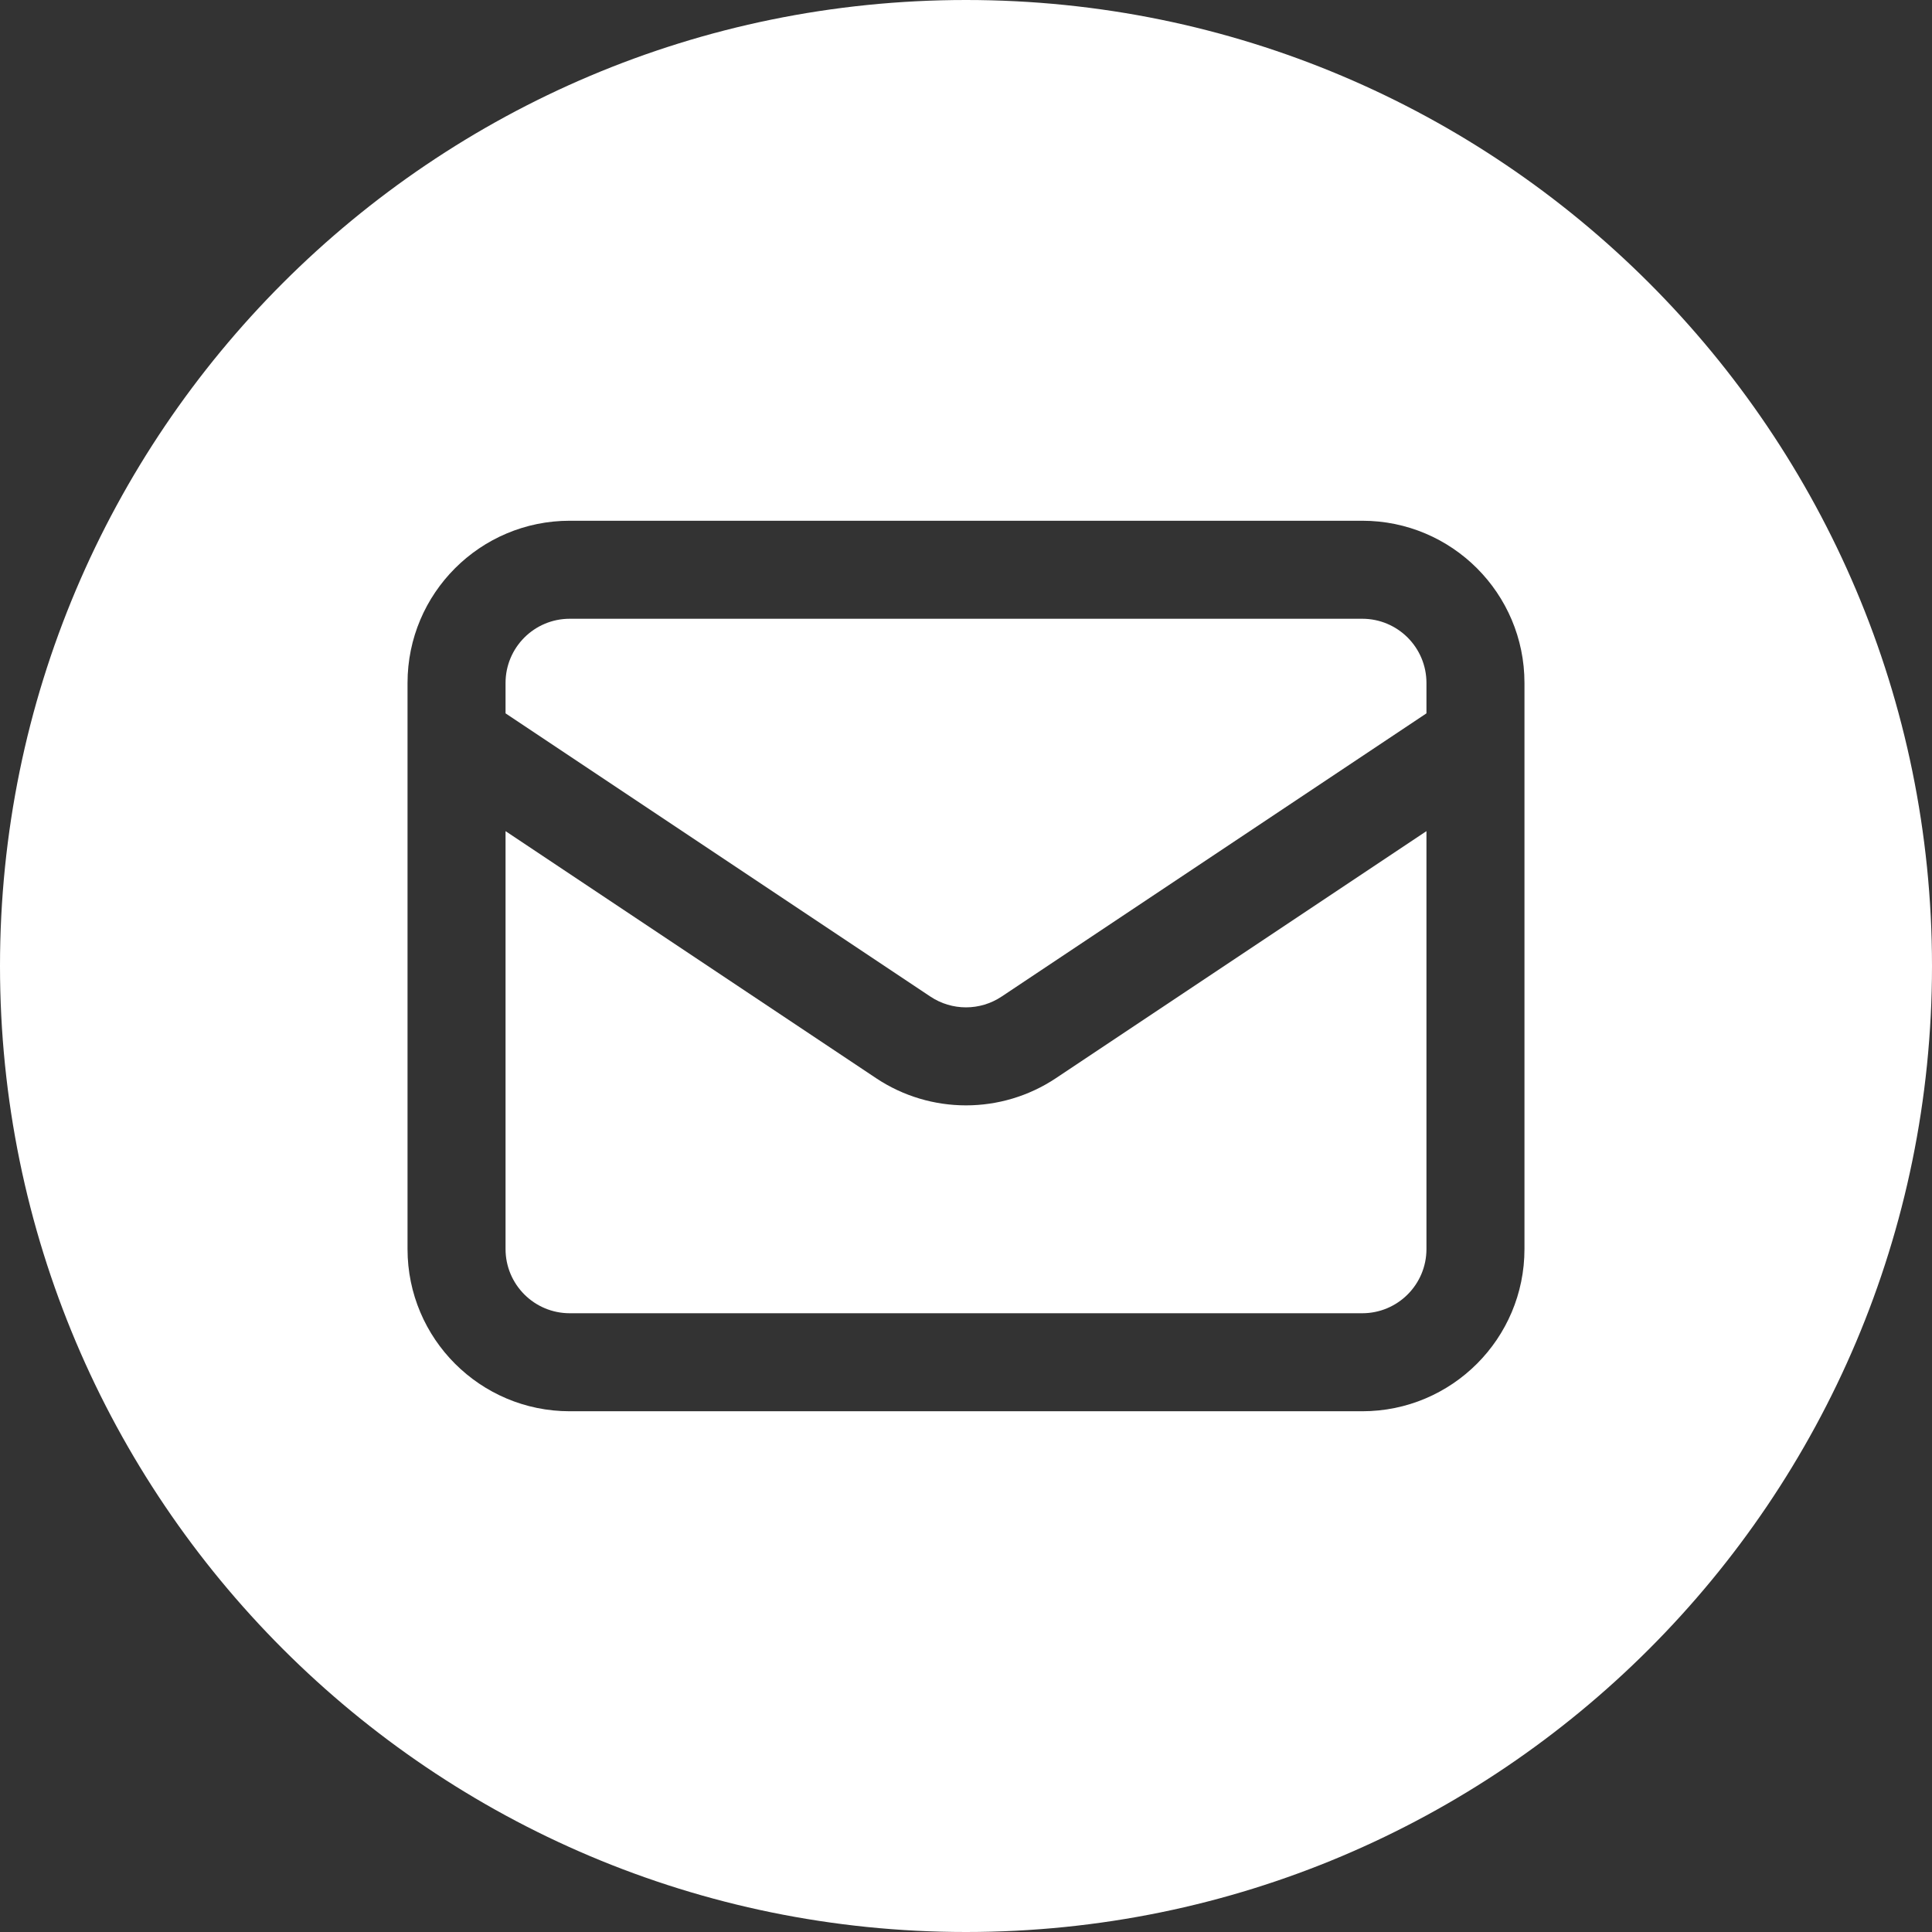
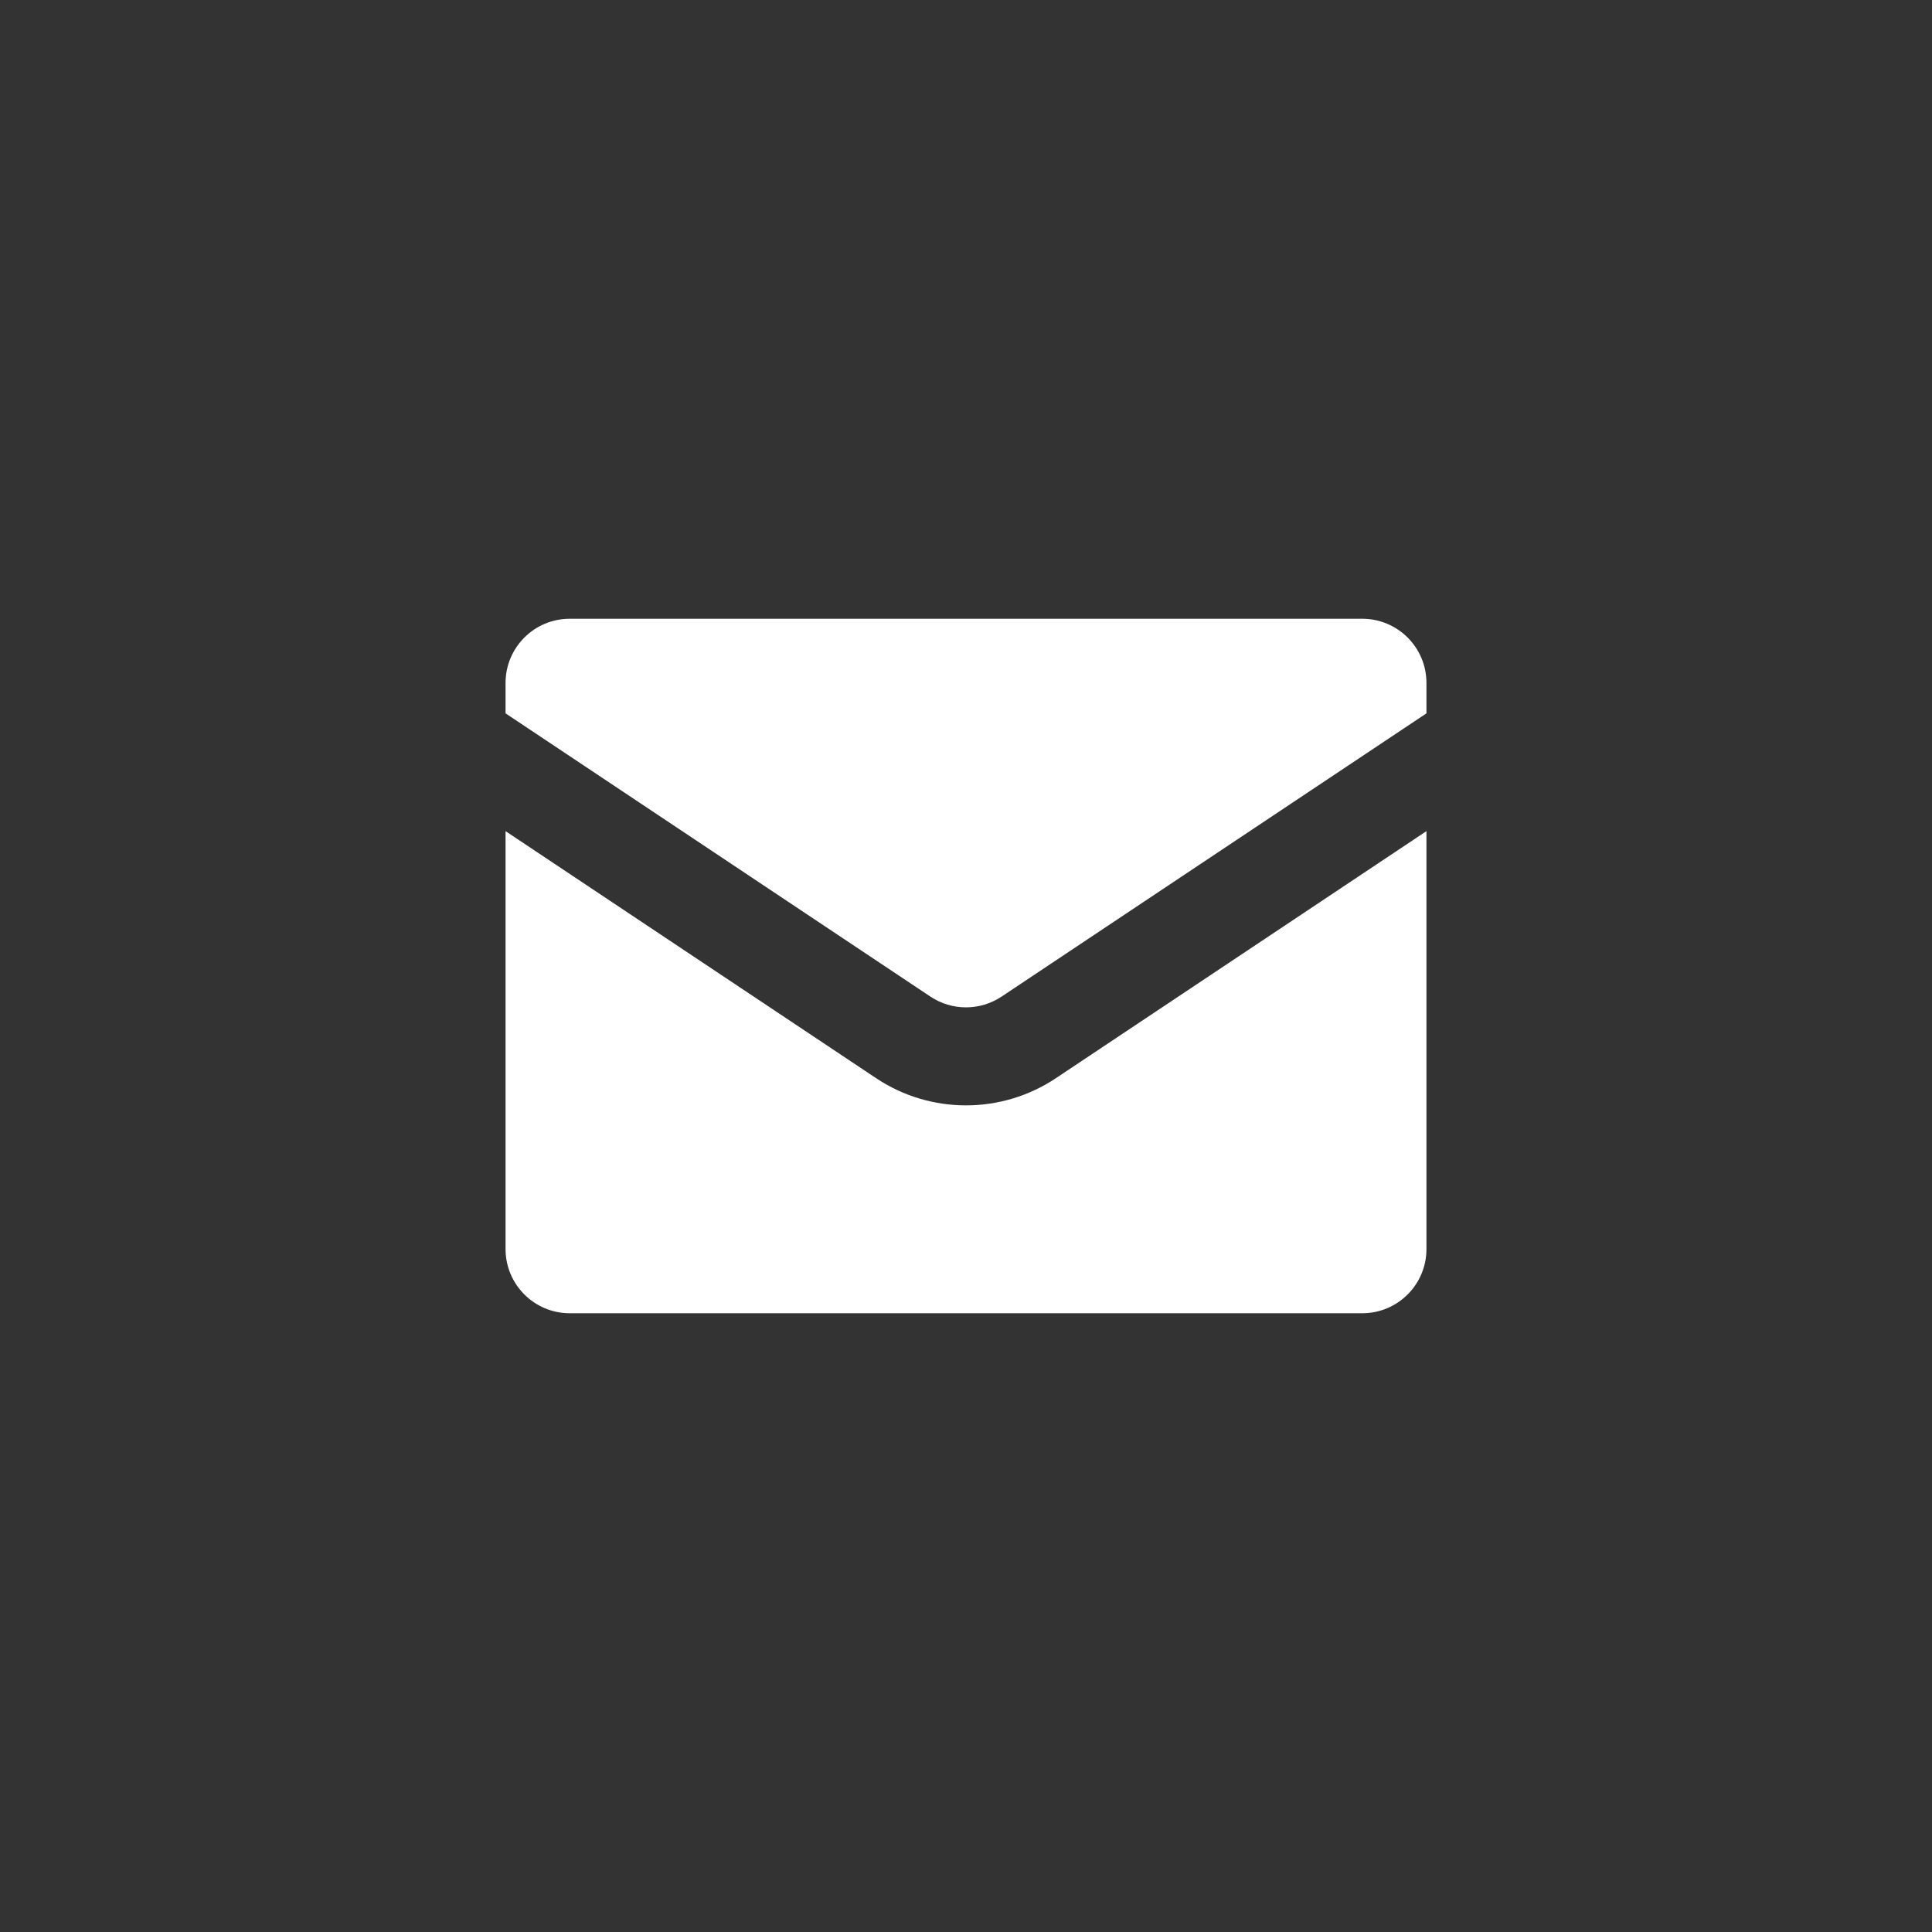
<svg xmlns="http://www.w3.org/2000/svg" width="112" height="112" viewBox="0 0 112 112" fill="none">
  <rect x="0" y="0" width="112" height="112" fill="#333333" stroke="none" />
  <path d="M29.307 72.408V48.182L50.783 62.5C53.942 64.606 58.058 64.606 61.217 62.5L82.693 48.182V72.408C82.693 74.464 81.027 76.13 78.971 76.13H33.029C30.973 76.13 29.307 74.464 29.307 72.408Z" fill="white" />
  <path d="M58.065 57.772L82.693 41.353V39.592C82.693 37.536 81.027 35.87 78.971 35.87H33.029C30.973 35.87 29.307 37.536 29.307 39.592V41.353L53.935 57.772C55.186 58.606 56.814 58.606 58.065 57.772Z" fill="white" />
-   <path fill-rule="evenodd" clip-rule="evenodd" d="M56 112C86.928 112 112 86.928 112 56C112 25.072 86.928 0 56 0C25.072 0 0 25.072 0 56C0 86.928 25.072 112 56 112ZM33.029 30.188C27.835 30.188 23.625 34.398 23.625 39.592V42.83C23.624 42.857 23.624 42.885 23.625 42.913V72.408C23.625 77.602 27.835 81.812 33.029 81.812H78.971C84.165 81.812 88.375 77.602 88.375 72.408V42.913C88.376 42.885 88.376 42.857 88.375 42.83V39.592C88.375 34.398 84.165 30.188 78.971 30.188H33.029Z" fill="white" />
</svg>